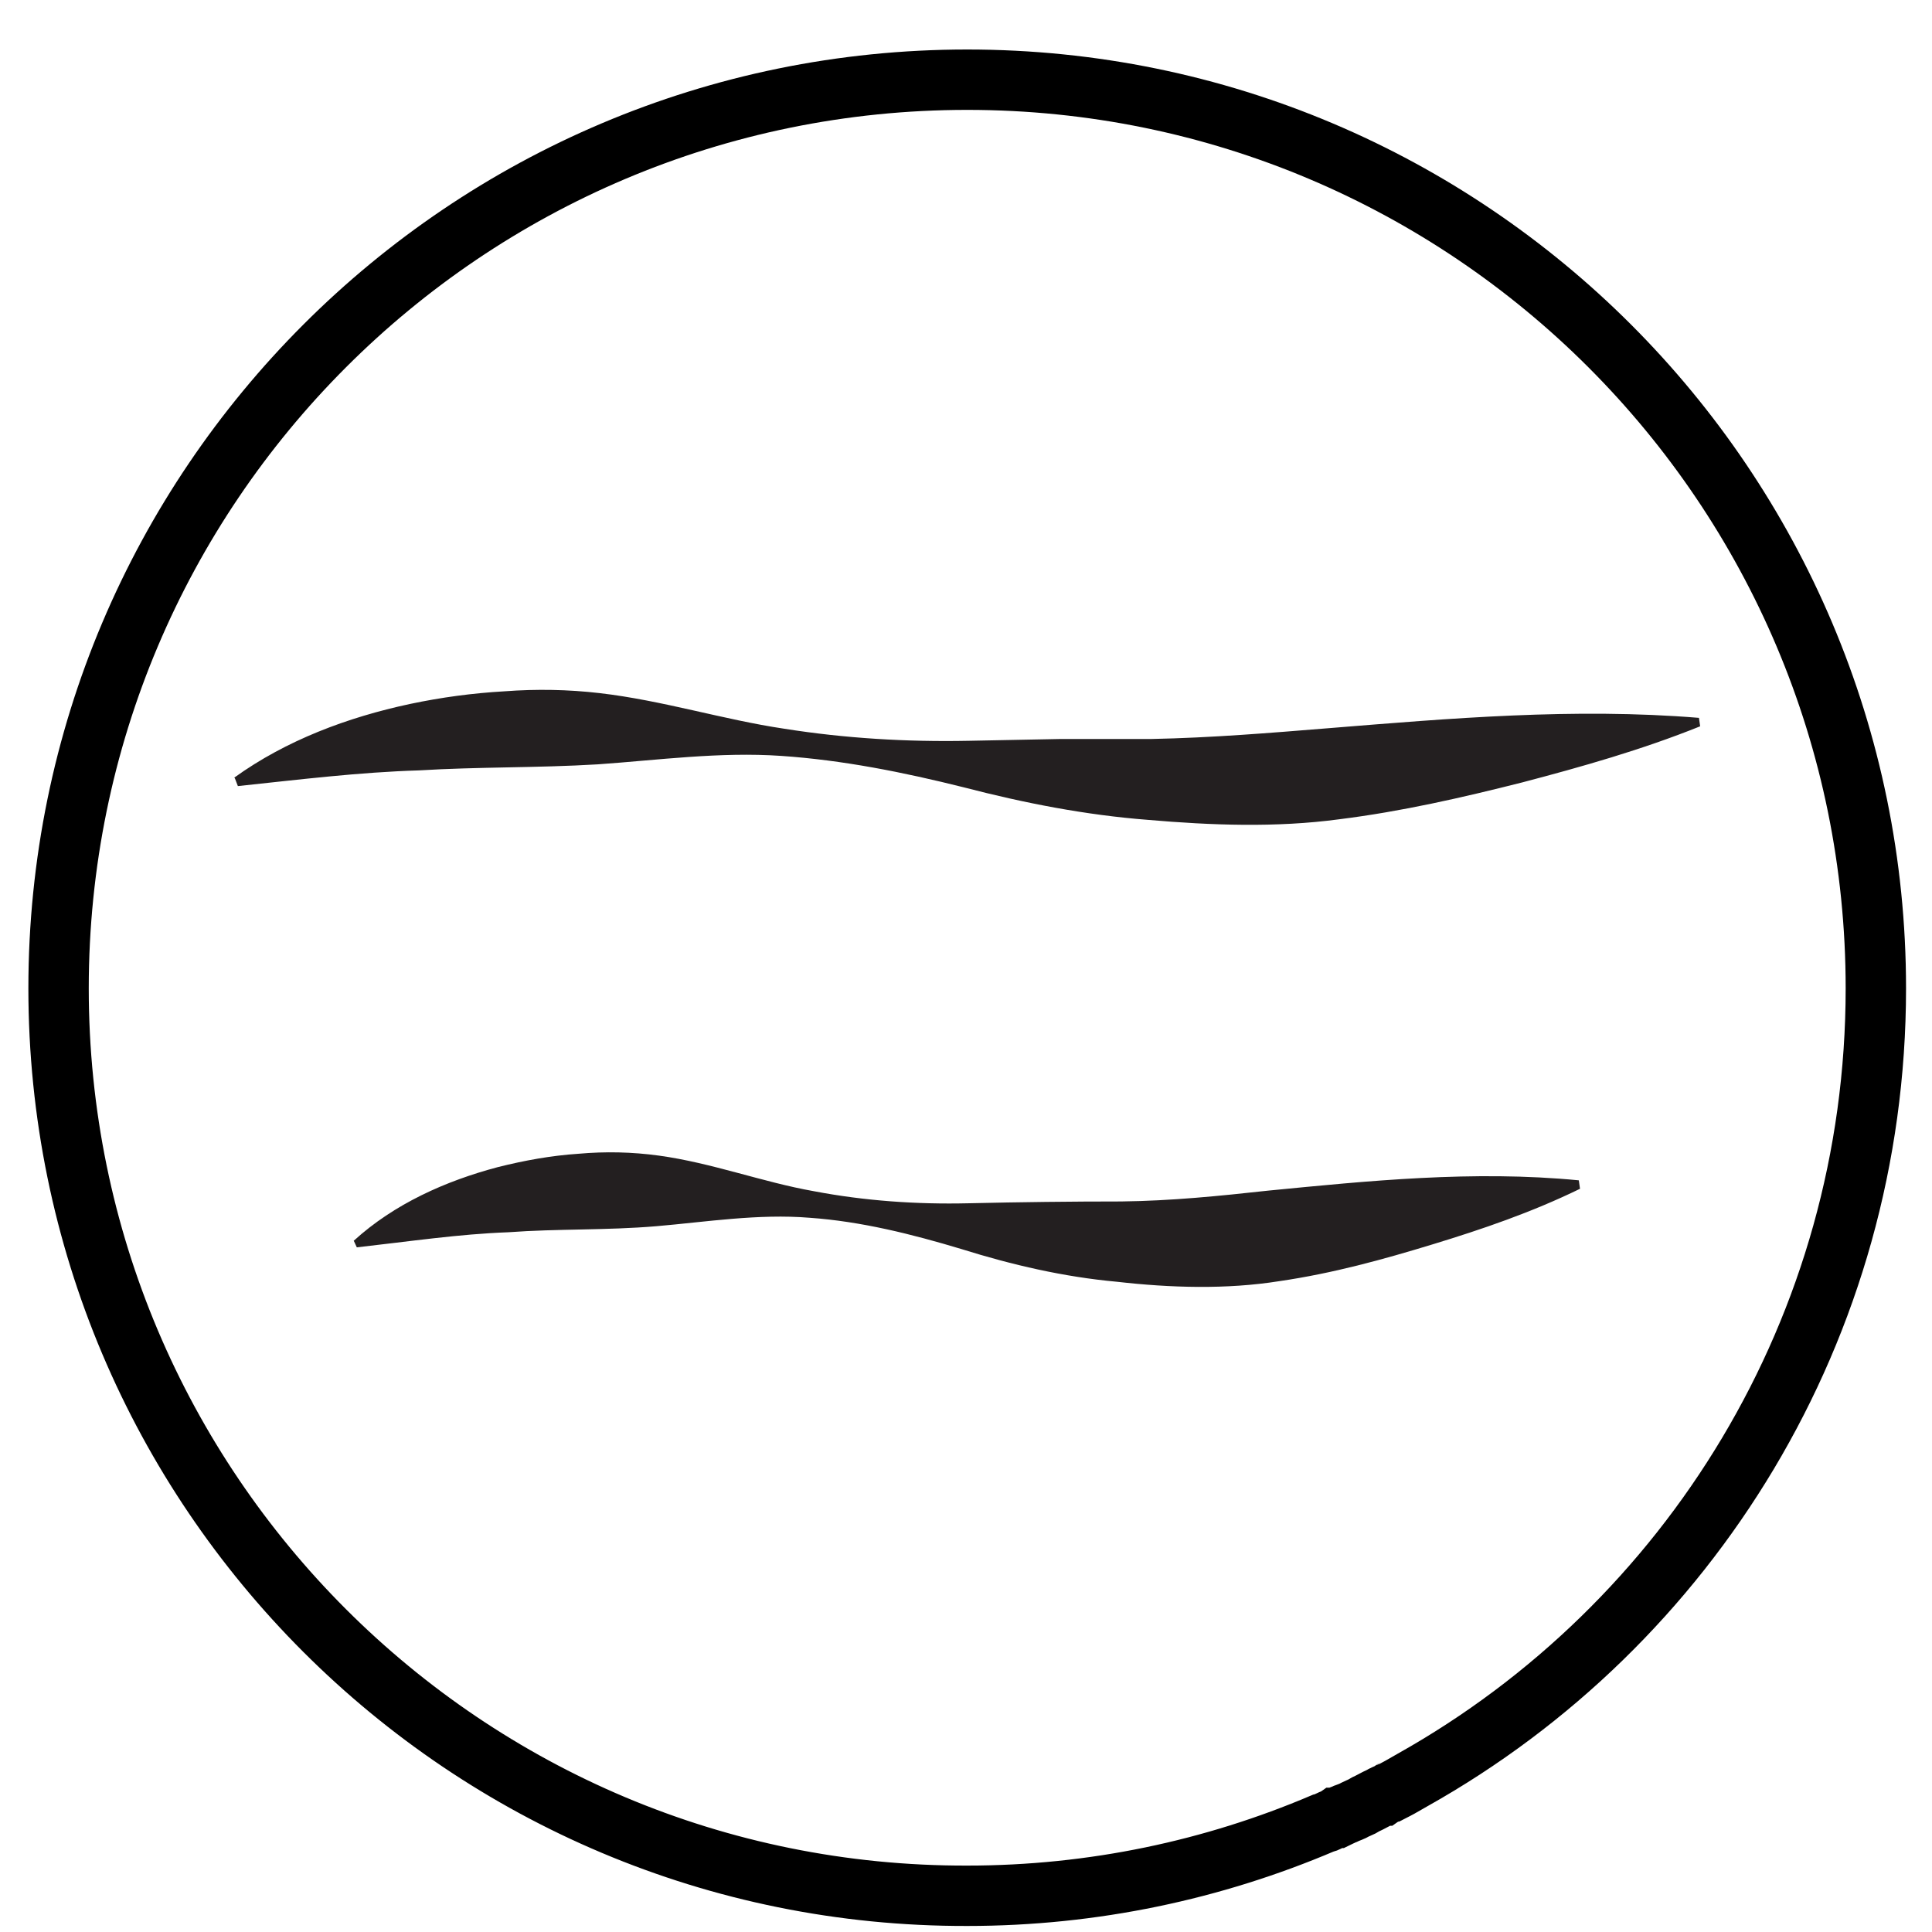
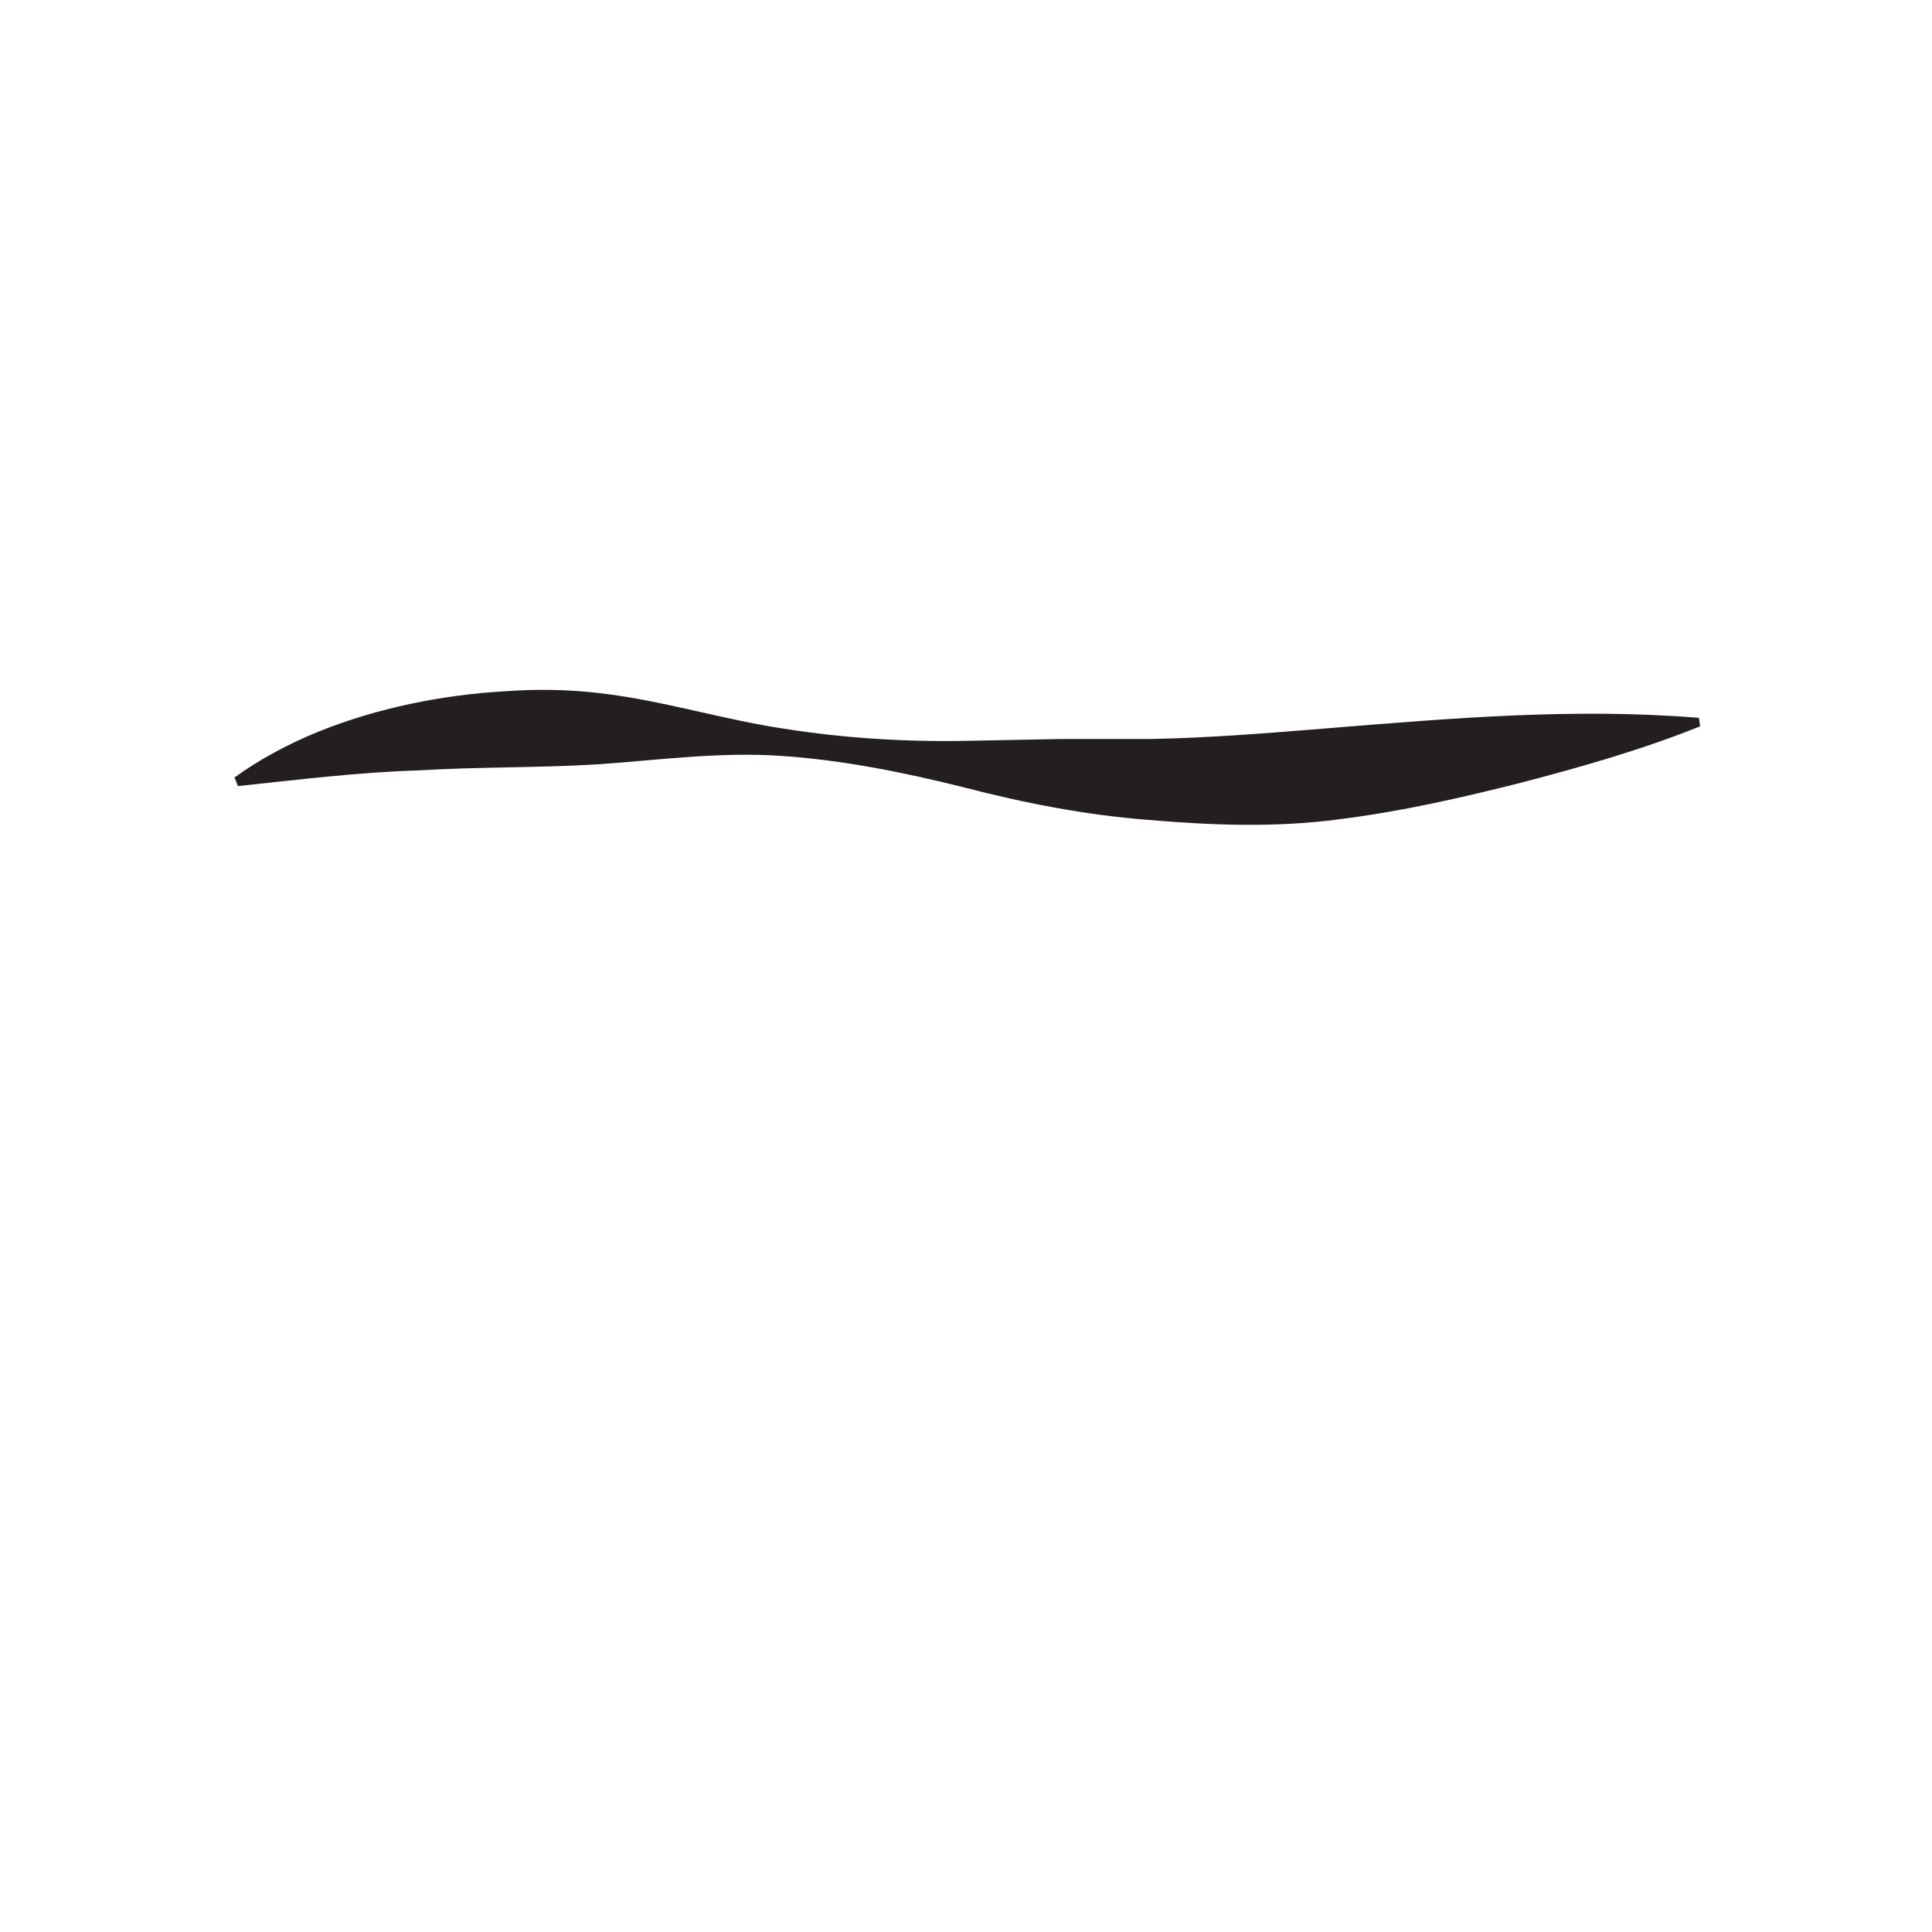
<svg xmlns="http://www.w3.org/2000/svg" id="Layer_1" width="32" height="32" viewBox="0 0 32 32">
-   <path d="m31.07,16.37c0,5.63-3.09,10.54-7.67,13.11-.07.04-.14.08-.21.12-.04.02-.09.05-.13.07-.02,0-.03.02-.05.02-.03.02-.07.03-.1.05-.01,0-.02.01-.04.02-.09.04-.17.09-.26.13-.02.01-.03.02-.05.03-.04.02-.07.03-.11.05,0,0,0,0,0,0-.05.03-.11.05-.16.07,0,0-.01.01-.02.01-.04.02-.09.04-.13.06,0,0-.01,0-.02,0-.03.02-.07.03-.11.05-.03.02-.06.03-.1.04-1.81.77-3.8,1.2-5.89,1.2C7.71,31.42.97,24.68.97,16.37S7.71,1.32,16.02,1.32s15.05,6.74,15.05,15.05Z" fill="none" stroke="#000" stroke-miterlimit="10" />
  <path d="m3.88,12.88c.86-.62,1.88-1,2.91-1.22.52-.11,1.04-.18,1.57-.21.53-.04,1.05-.03,1.57.03,1.04.12,2.05.44,3.06.59,1.01.16,2.03.22,3.05.2l1.53-.03h1.5c1-.02,1.96-.1,2.95-.18,1.98-.16,4.05-.34,6.12-.17l.02.14c-.97.39-1.96.67-2.95.93-.99.25-1.99.48-3.03.61-1.04.14-2.12.1-3.16.01-1.04-.08-2.06-.28-3.06-.54-1-.25-2-.45-3.02-.52-1.02-.07-2.04.07-3.04.14-1,.06-1.98.04-2.96.1-.99.03-1.96.15-3,.26l-.05-.13Z" fill="#231f20" />
-   <path d="m5.86,20.55c.67-.61,1.52-.99,2.39-1.22.44-.11.88-.19,1.33-.22.45-.04.89-.03,1.33.03.88.12,1.72.44,2.57.59.84.16,1.7.22,2.56.2.86-.02,1.71-.03,2.53-.03.83-.01,1.62-.09,2.44-.18,1.64-.16,3.39-.34,5.14-.17l.02.14c-.8.39-1.62.67-2.44.92-.82.25-1.65.48-2.54.61-.88.14-1.81.11-2.69.01-.88-.08-1.74-.28-2.57-.54-.83-.25-1.67-.46-2.52-.52-.85-.07-1.72.07-2.54.14-.83.07-1.64.04-2.45.1-.82.03-1.62.15-2.51.25l-.06-.13Z" fill="#231f20" />
</svg>